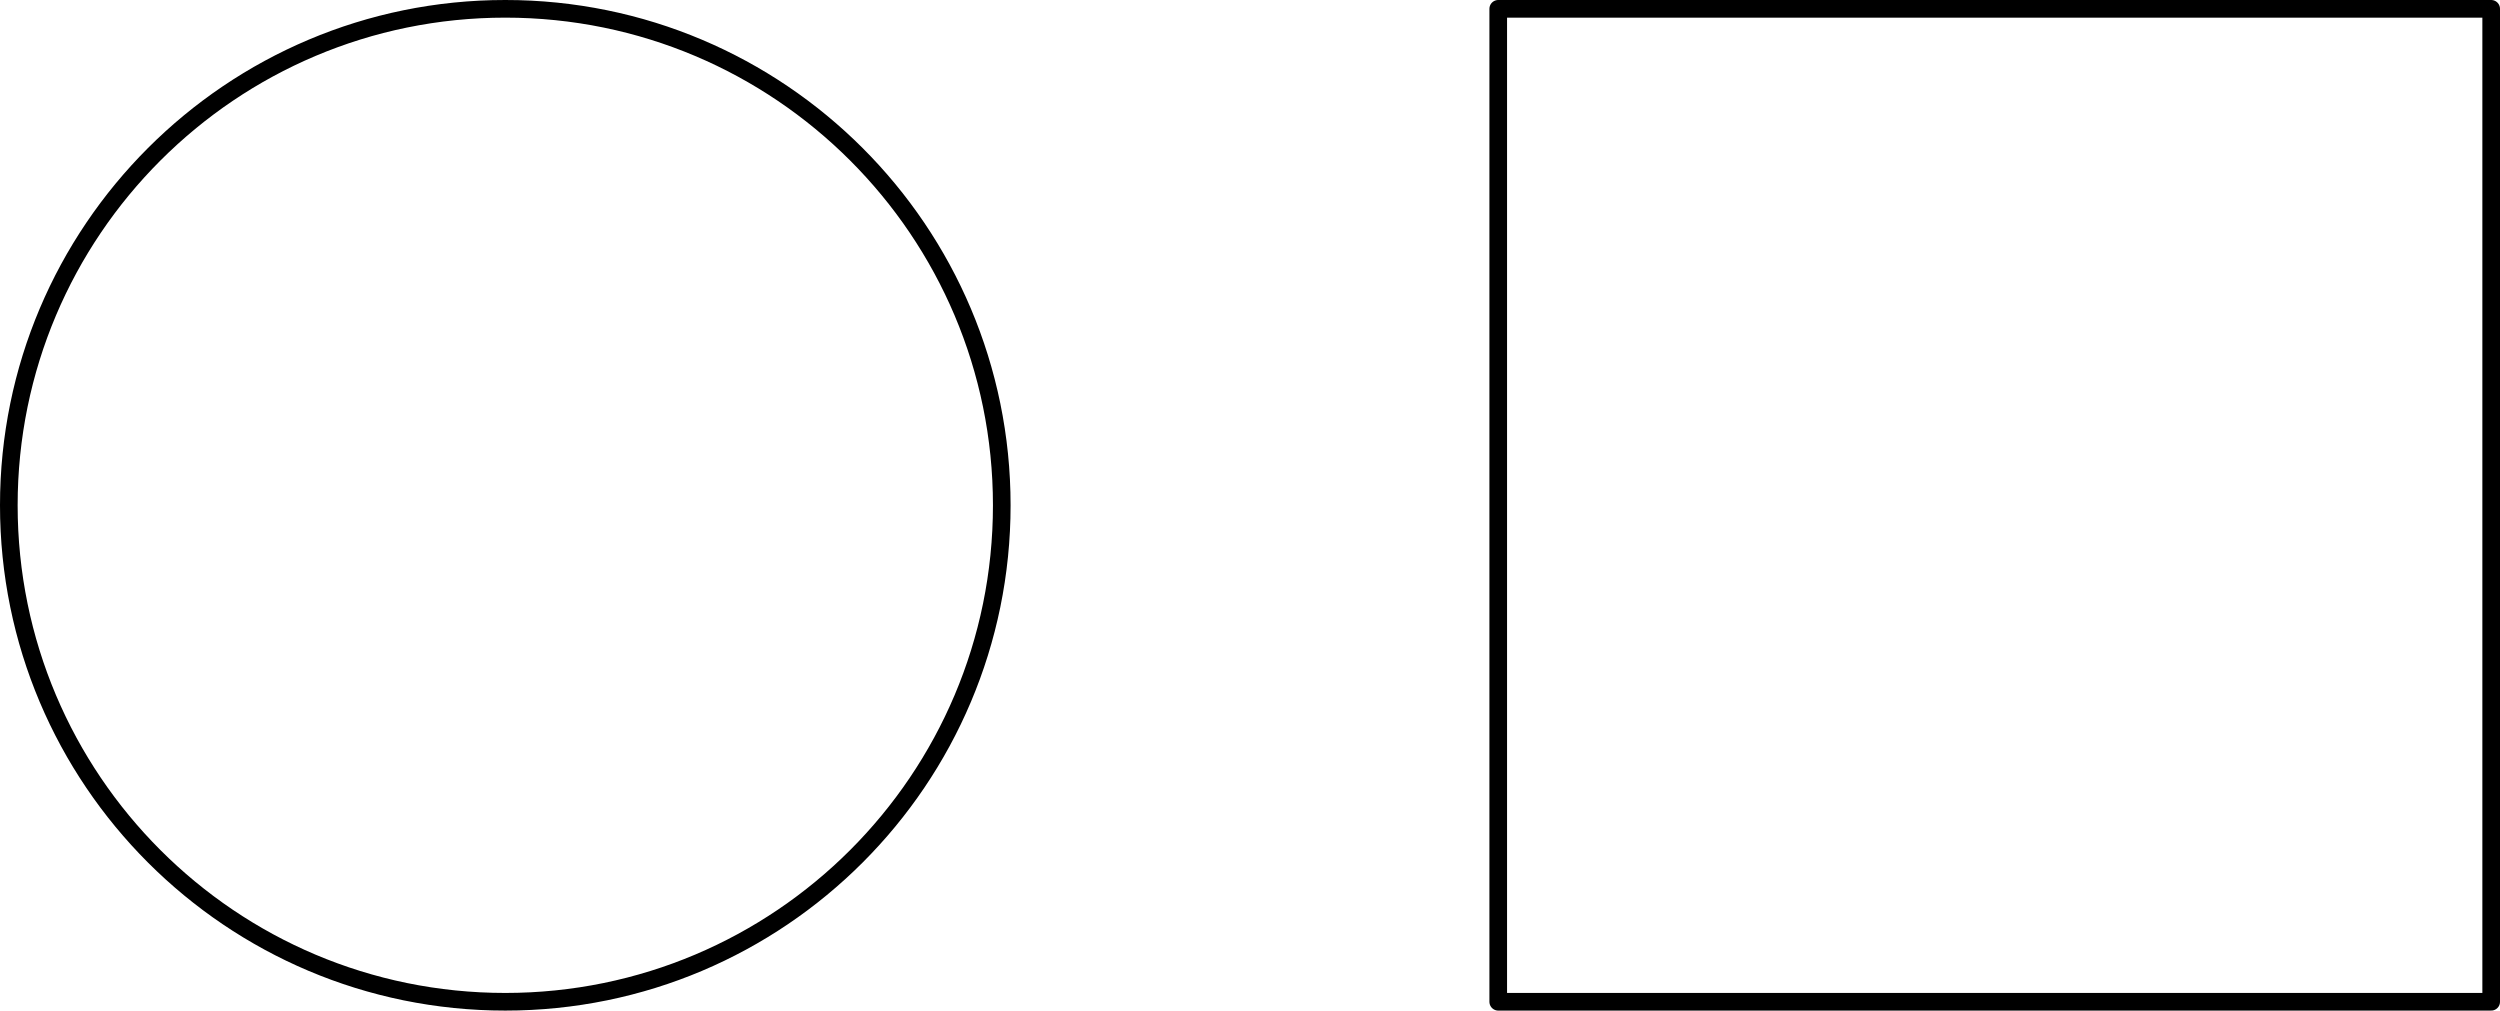
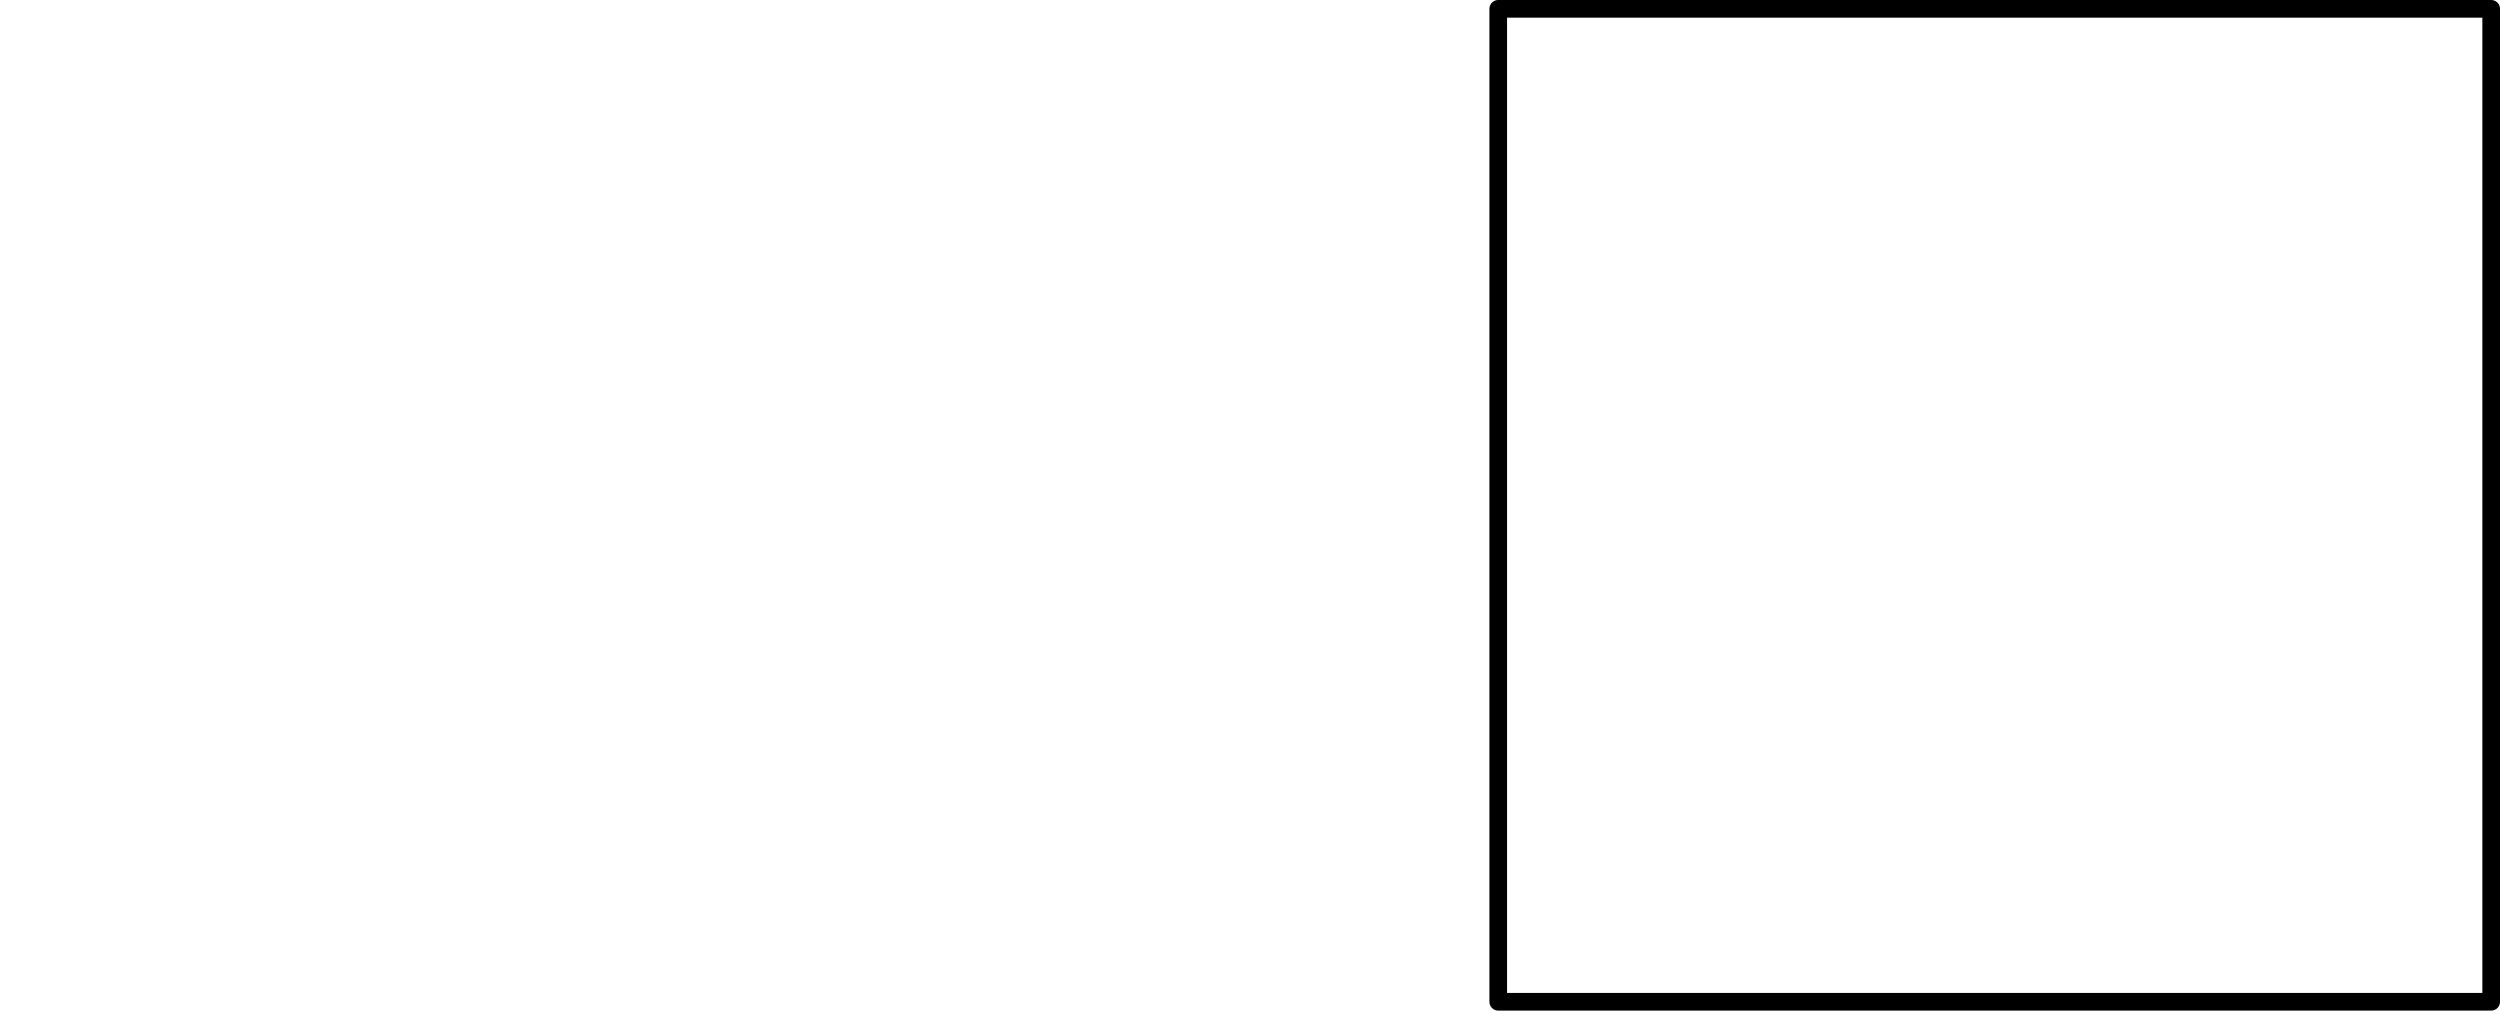
<svg xmlns="http://www.w3.org/2000/svg" height="57.508pt" version="1.1" viewBox="56.621 54.06 142.264 57.508" width="142.264pt">
  <g id="page1">
    <g transform="matrix(1 0 0 1 85.375 82.814)">
-       <path d="M 28.252 0C 28.252 -15.603 15.603 -28.252 0 -28.252C -15.603 -28.252 -28.252 -15.603 -28.252 -0C -28.252 15.603 -15.603 28.252 0 28.252C 15.603 28.252 28.252 15.603 28.252 0Z" fill="none" stroke="#000000" stroke-linecap="round" stroke-linejoin="round" stroke-miterlimit="10.037" stroke-width="1.004" />
-     </g>
+       </g>
    <g transform="matrix(1 0 0 1 85.375 82.814)">
      <path d="M 56.504 28.252L 113.008 28.252L 113.008 -28.252L 56.504 -28.252L 56.504 28.252Z" fill="none" stroke="#000000" stroke-linecap="round" stroke-linejoin="round" stroke-miterlimit="10.037" stroke-width="1.004" />
    </g>
  </g>
</svg>